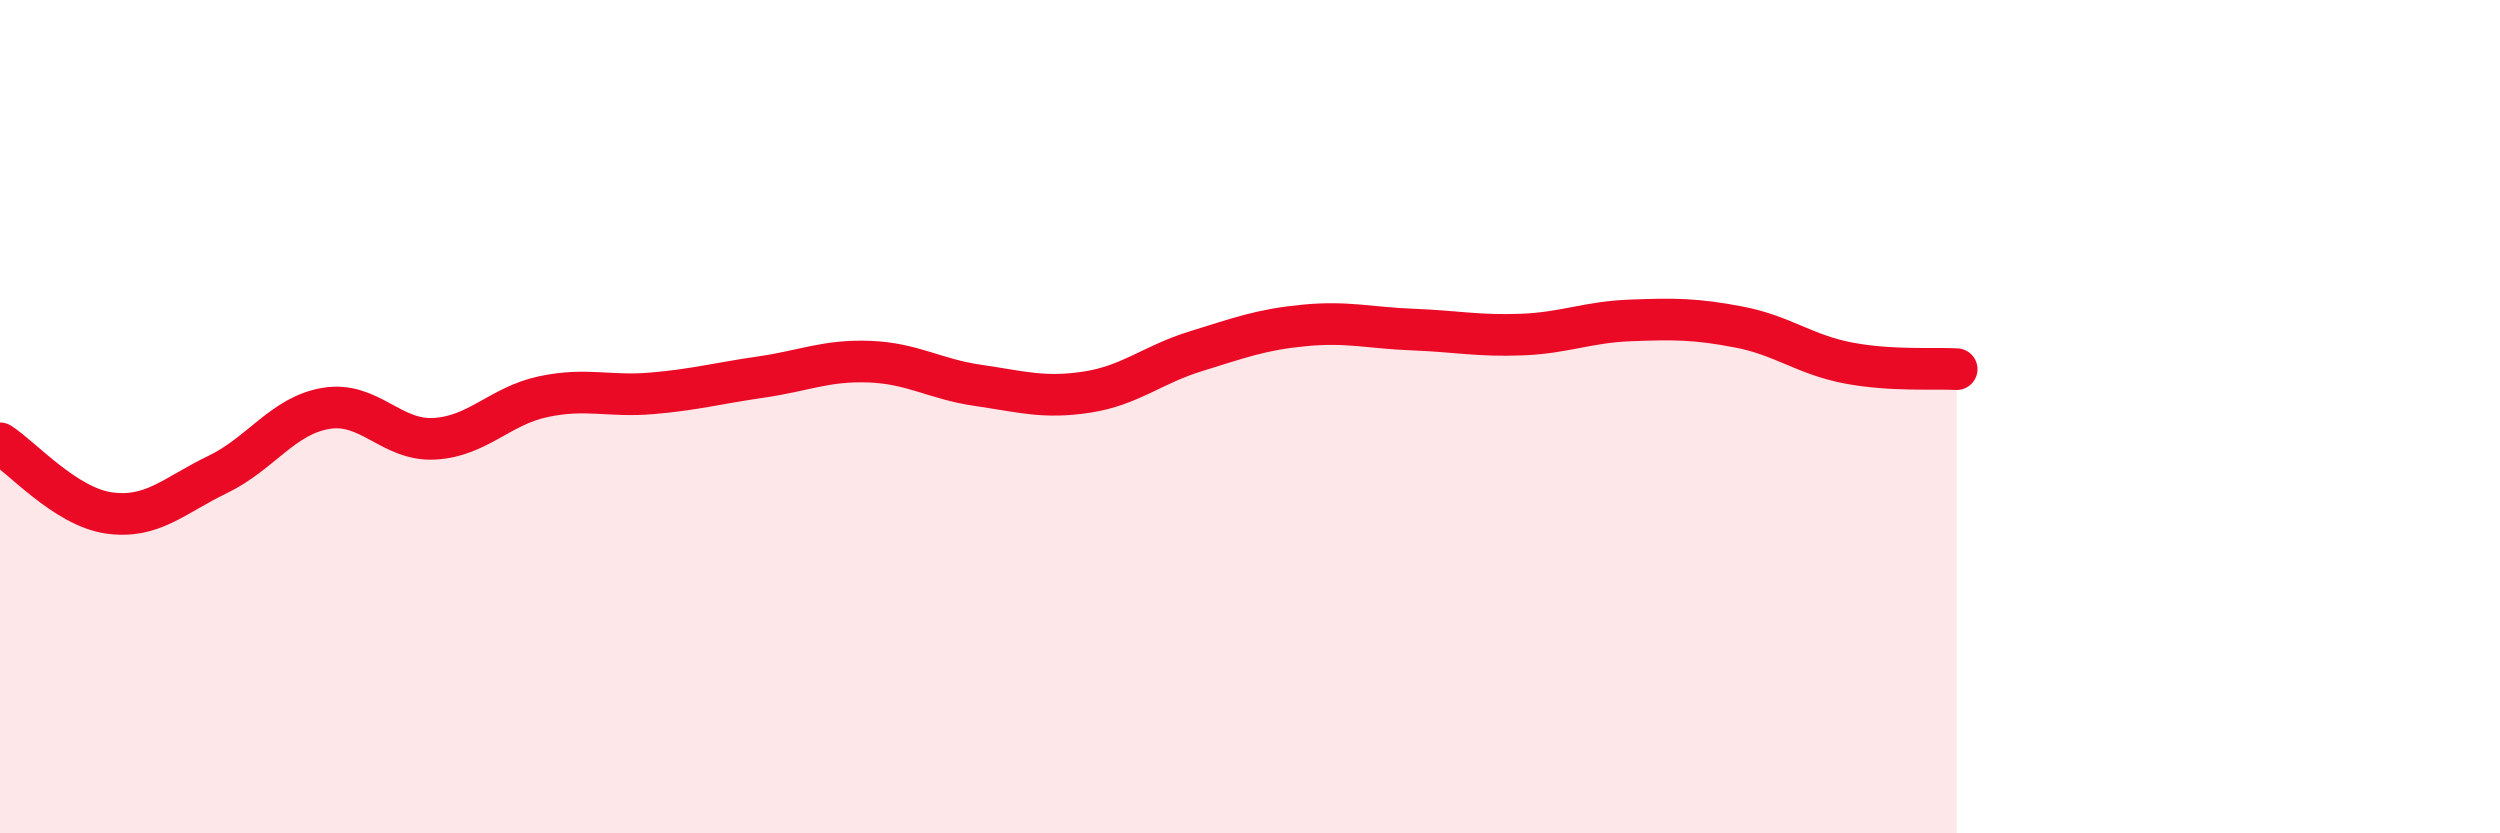
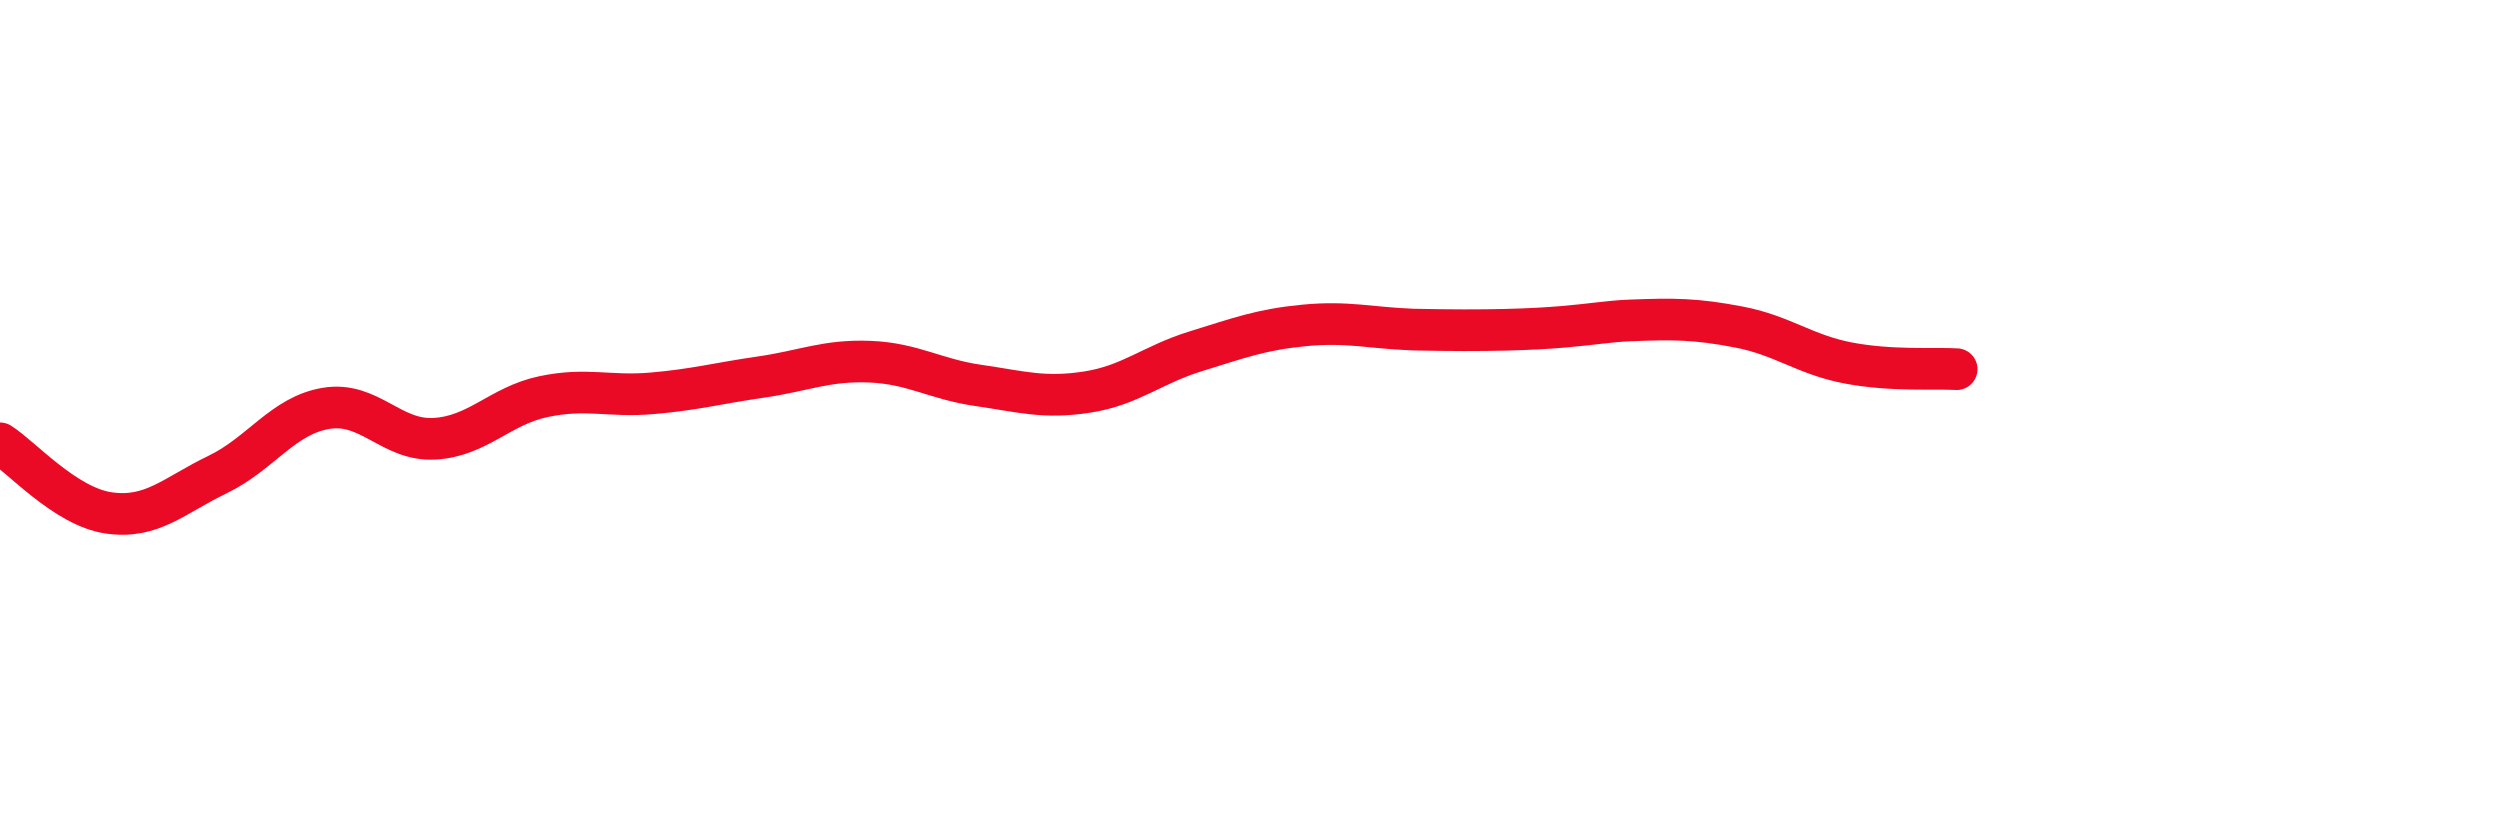
<svg xmlns="http://www.w3.org/2000/svg" width="60" height="20" viewBox="0 0 60 20">
-   <path d="M 0,10.64 C 0.52,10.97 1.57,12.16 2.61,12.31 C 3.65,12.46 4.18,11.89 5.22,11.39 C 6.26,10.89 6.79,9.97 7.83,9.8 C 8.87,9.63 9.39,10.59 10.43,10.53 C 11.47,10.47 12,9.74 13.04,9.52 C 14.08,9.3 14.61,9.53 15.65,9.44 C 16.69,9.35 17.22,9.2 18.26,9.05 C 19.3,8.9 19.83,8.64 20.87,8.68 C 21.91,8.72 22.44,9.1 23.48,9.25 C 24.52,9.4 25.05,9.57 26.09,9.41 C 27.13,9.25 27.66,8.75 28.7,8.43 C 29.74,8.11 30.26,7.91 31.3,7.81 C 32.34,7.71 32.87,7.87 33.91,7.91 C 34.95,7.95 35.48,8.07 36.52,8.03 C 37.56,7.99 38.09,7.73 39.13,7.69 C 40.17,7.65 40.7,7.65 41.74,7.85 C 42.78,8.05 43.31,8.51 44.35,8.71 C 45.39,8.91 46.44,8.83 46.96,8.86L46.96 20L0 20Z" fill="#EB0A25" opacity="0.1" stroke-linecap="round" stroke-linejoin="round" />
-   <path d="M 0,10.64 C 0.52,10.97 1.57,12.16 2.61,12.31 C 3.65,12.46 4.18,11.89 5.22,11.39 C 6.26,10.89 6.79,9.97 7.83,9.8 C 8.87,9.63 9.39,10.59 10.43,10.53 C 11.47,10.47 12,9.74 13.04,9.52 C 14.08,9.3 14.61,9.53 15.65,9.44 C 16.69,9.35 17.22,9.2 18.26,9.05 C 19.3,8.9 19.83,8.64 20.87,8.68 C 21.91,8.72 22.44,9.1 23.48,9.25 C 24.52,9.4 25.05,9.57 26.09,9.41 C 27.13,9.25 27.66,8.75 28.7,8.43 C 29.74,8.11 30.26,7.91 31.3,7.81 C 32.34,7.71 32.87,7.87 33.91,7.91 C 34.95,7.95 35.48,8.07 36.52,8.03 C 37.56,7.99 38.09,7.73 39.13,7.69 C 40.17,7.65 40.7,7.65 41.74,7.85 C 42.78,8.05 43.31,8.51 44.35,8.71 C 45.39,8.91 46.44,8.83 46.96,8.86" stroke="#EB0A25" stroke-width="1" fill="none" stroke-linecap="round" stroke-linejoin="round" />
+   <path d="M 0,10.64 C 0.52,10.97 1.57,12.16 2.61,12.31 C 3.65,12.46 4.18,11.89 5.22,11.39 C 6.26,10.89 6.79,9.97 7.83,9.8 C 8.87,9.63 9.39,10.59 10.43,10.53 C 11.47,10.47 12,9.74 13.04,9.52 C 14.08,9.3 14.61,9.53 15.65,9.44 C 16.69,9.35 17.22,9.2 18.26,9.05 C 19.3,8.9 19.83,8.64 20.87,8.68 C 21.91,8.72 22.44,9.1 23.48,9.25 C 24.52,9.4 25.05,9.57 26.09,9.41 C 27.13,9.25 27.66,8.75 28.7,8.43 C 29.74,8.11 30.26,7.91 31.3,7.81 C 32.34,7.71 32.87,7.87 33.91,7.91 C 37.56,7.99 38.09,7.73 39.13,7.69 C 40.17,7.65 40.7,7.65 41.74,7.85 C 42.78,8.05 43.31,8.51 44.35,8.71 C 45.39,8.91 46.44,8.83 46.96,8.86" stroke="#EB0A25" stroke-width="1" fill="none" stroke-linecap="round" stroke-linejoin="round" />
</svg>